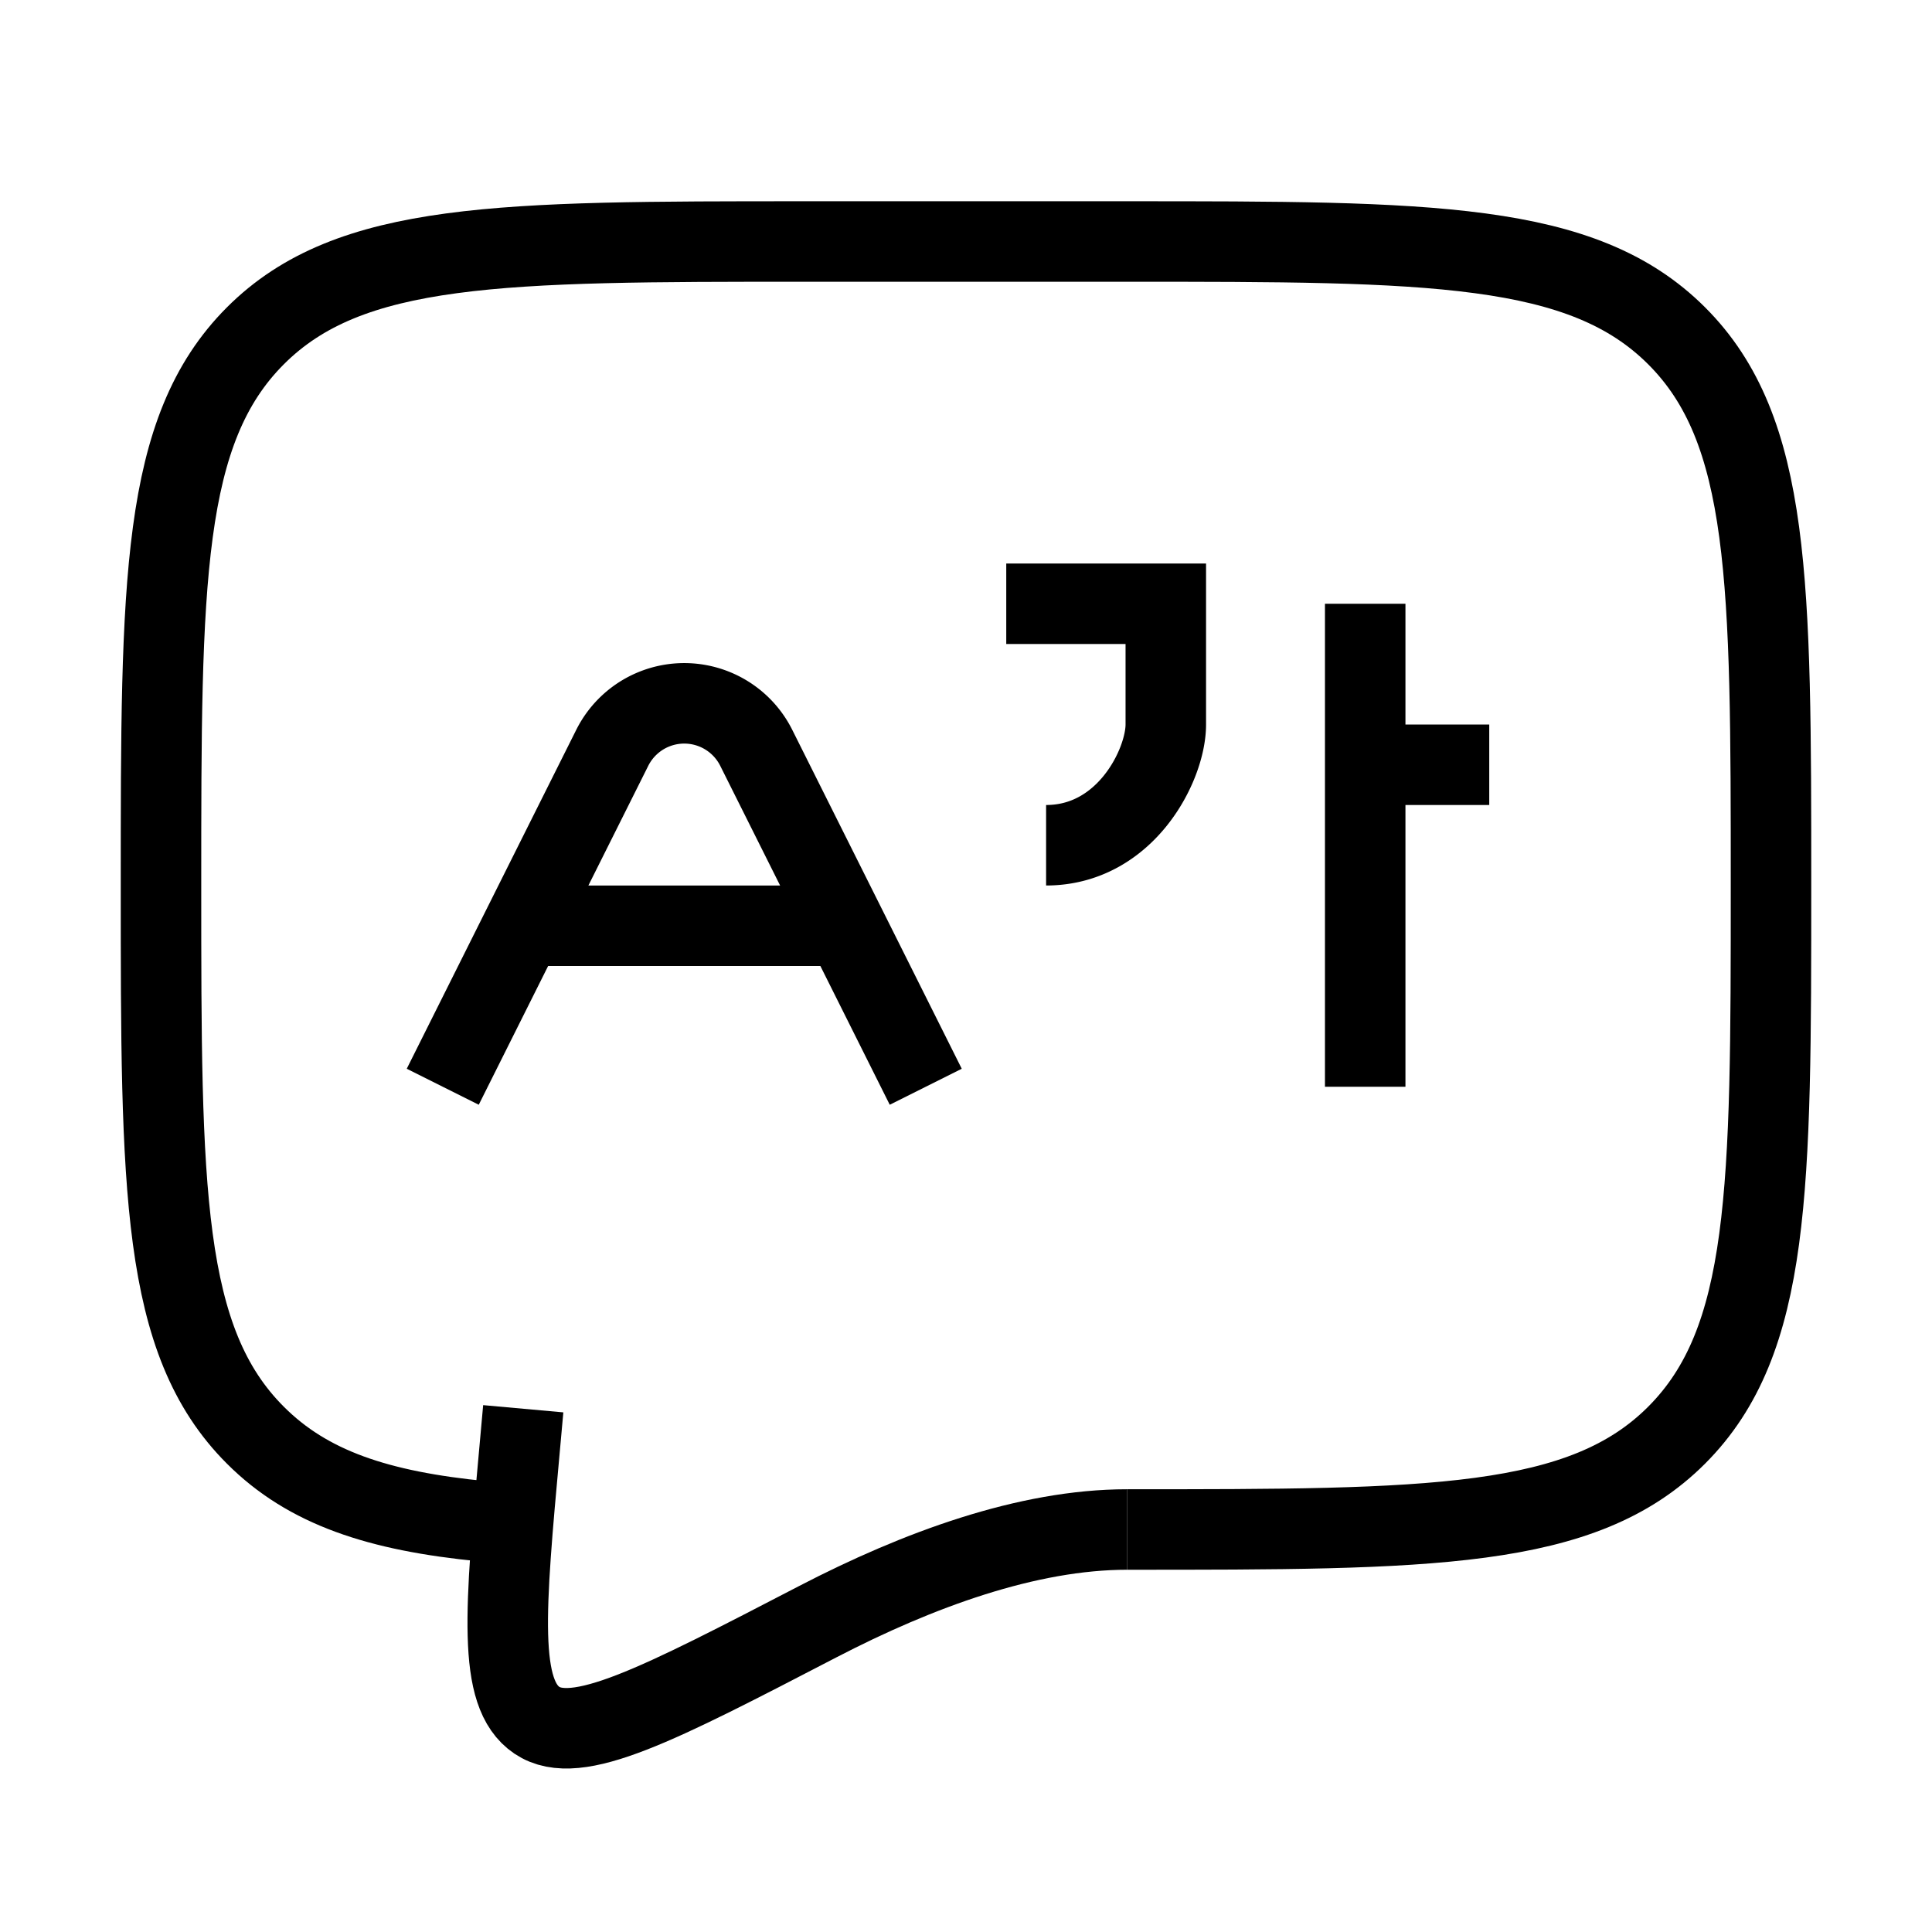
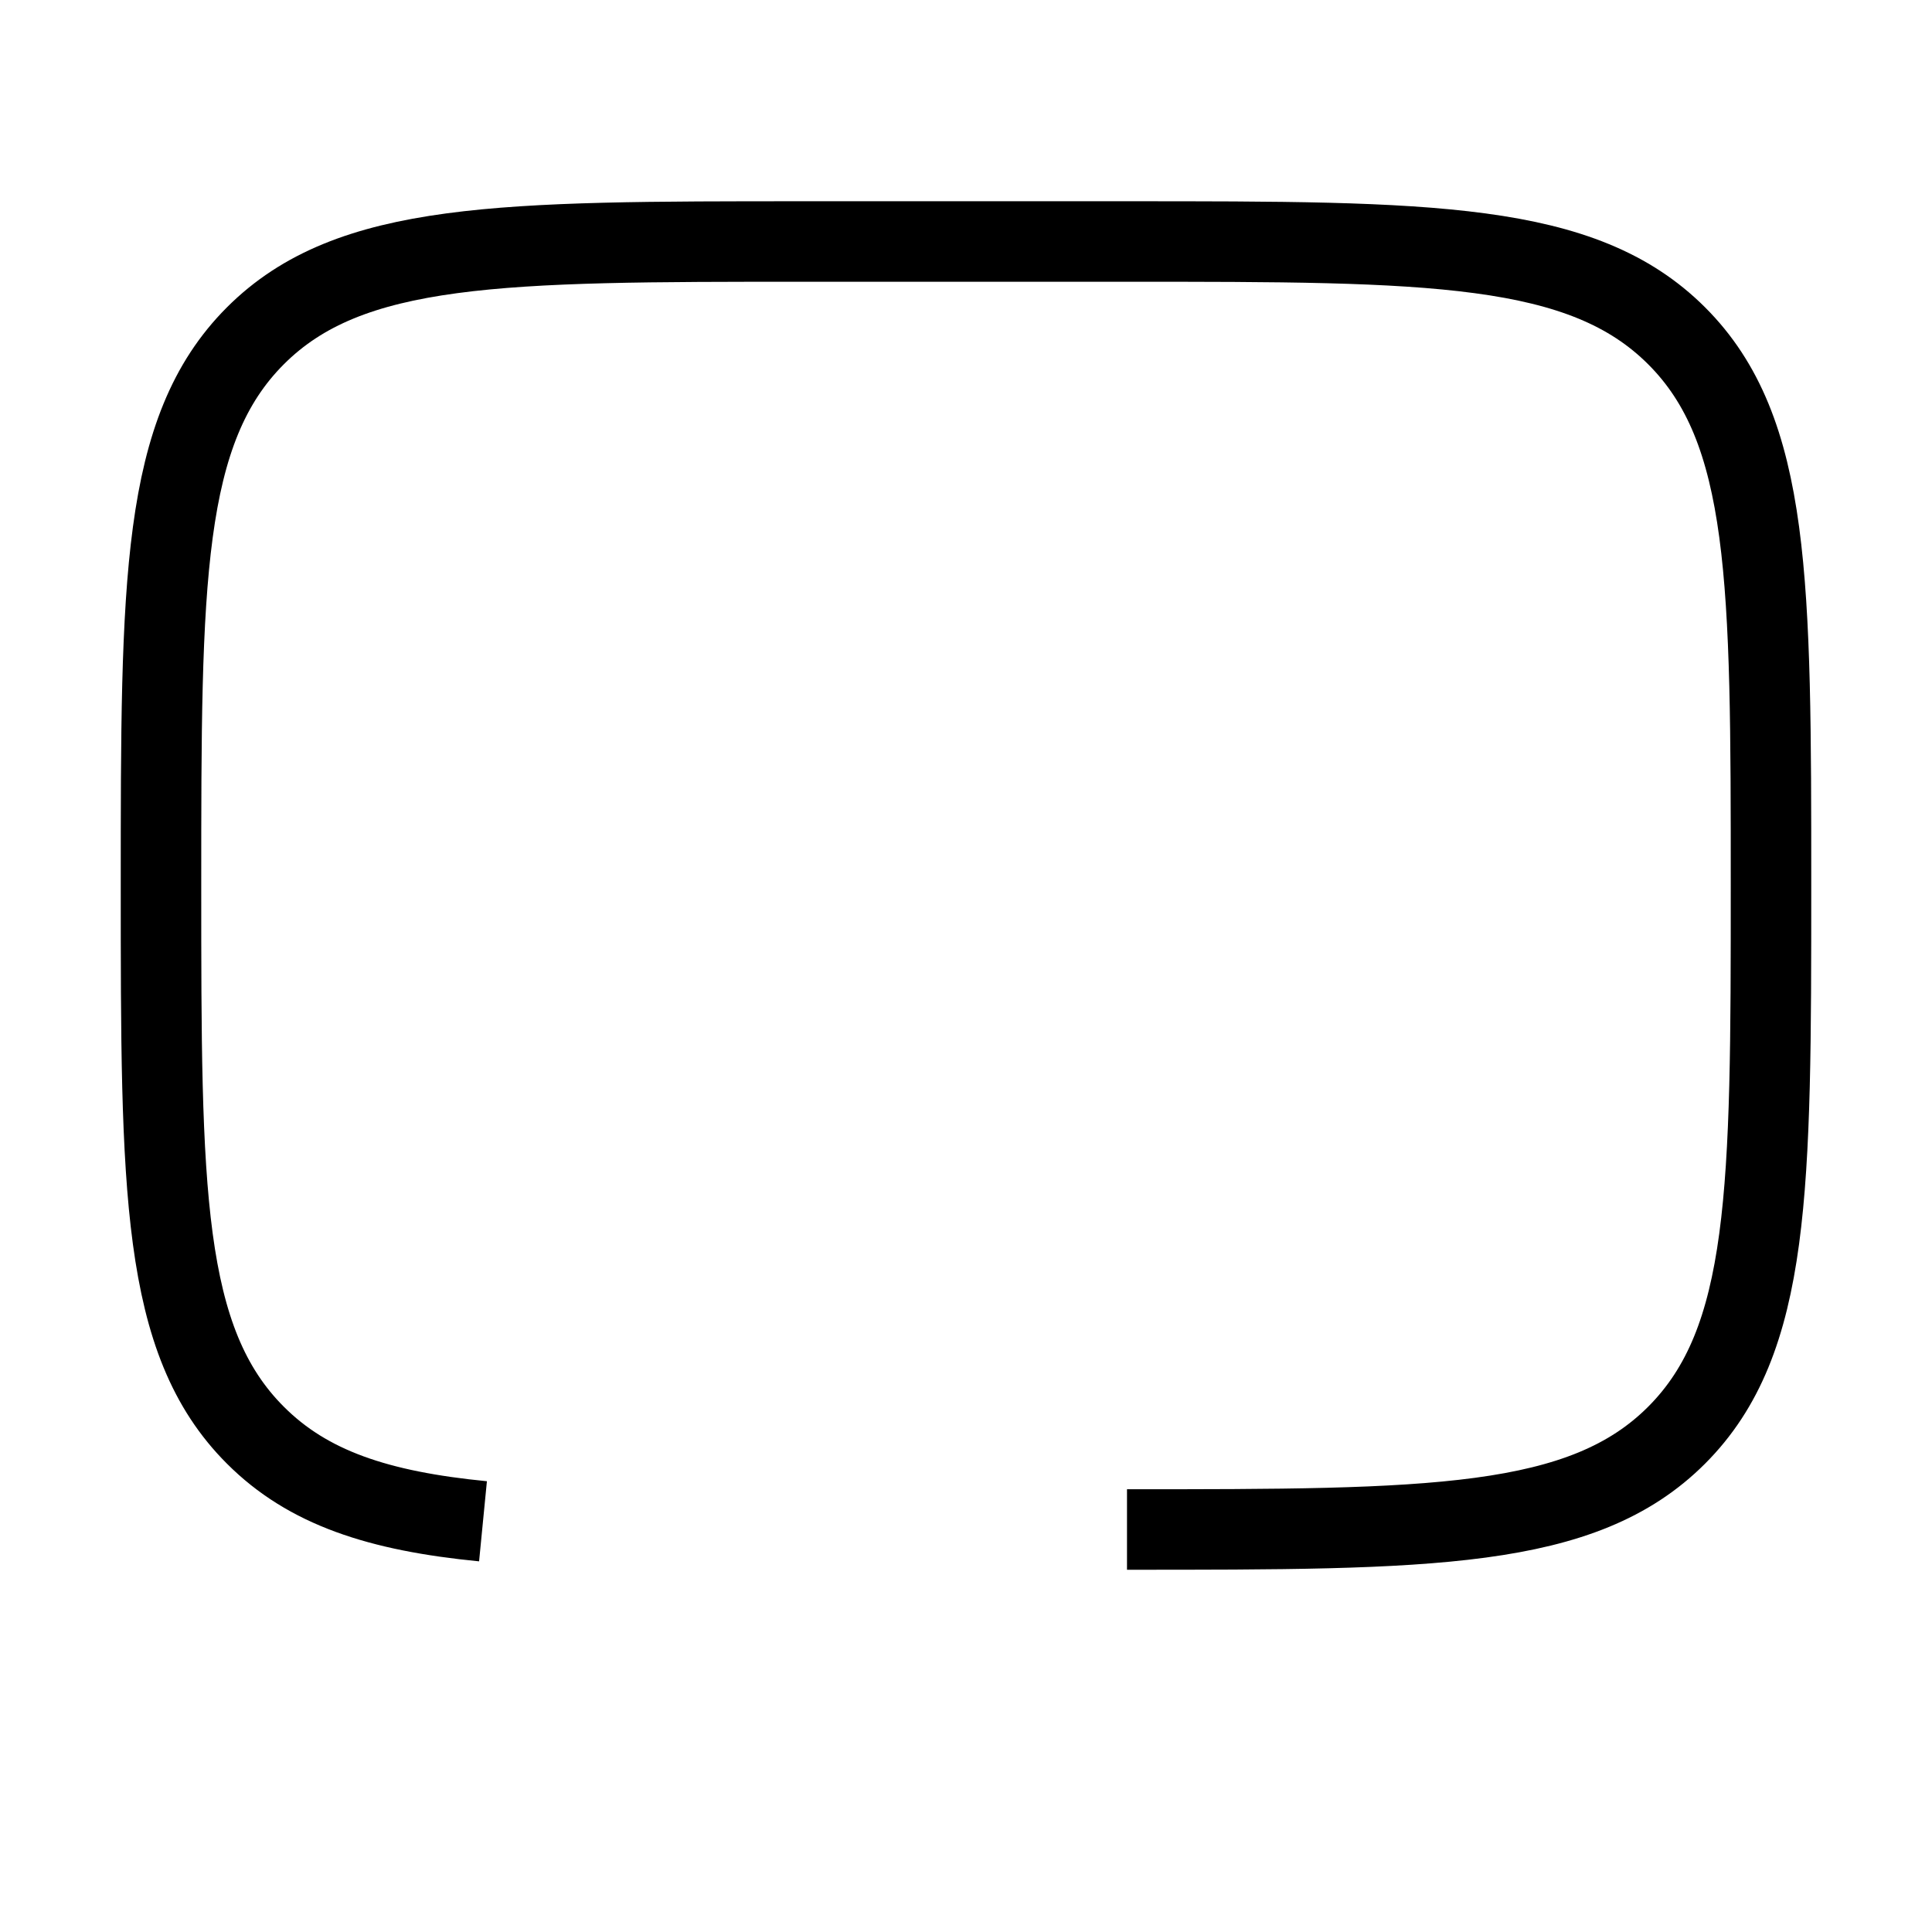
<svg xmlns="http://www.w3.org/2000/svg" viewBox="0 0 24 24" width="1em" height="1em">
  <g fill="none" stroke="currentColor" strokeLinecap="round" strokeWidth="2">
    <path strokeLinejoin="round" d="M14 19c3.771 0 5.657 0 6.828-1.172S22 14.771 22 11s0-5.657-1.172-6.828S17.771 3 14 3h-4C6.229 3 4.343 3 3.172 4.172S2 7.229 2 11s0 5.657 1.172 6.828c.653.654 1.528.943 2.828 1.07" />
-     <path d="M14 19c-1.236 0-2.598.5-3.841 1.145c-1.998 1.037-2.997 1.556-3.489 1.225s-.399-1.355-.212-3.404L6.5 17.5" />
-     <path strokeLinejoin="round" d="m5.5 13.5l1-2m0 0l1.106-2.211a1 1 0 0 1 1.788 0L10.5 11.5m-4 0h4m0 0l1 2m1-6h1.982V9c0 .5-.496 1.5-1.487 1.5m3.964-3v2m0 0v4m0-4H18.5" />
  </g>
</svg>